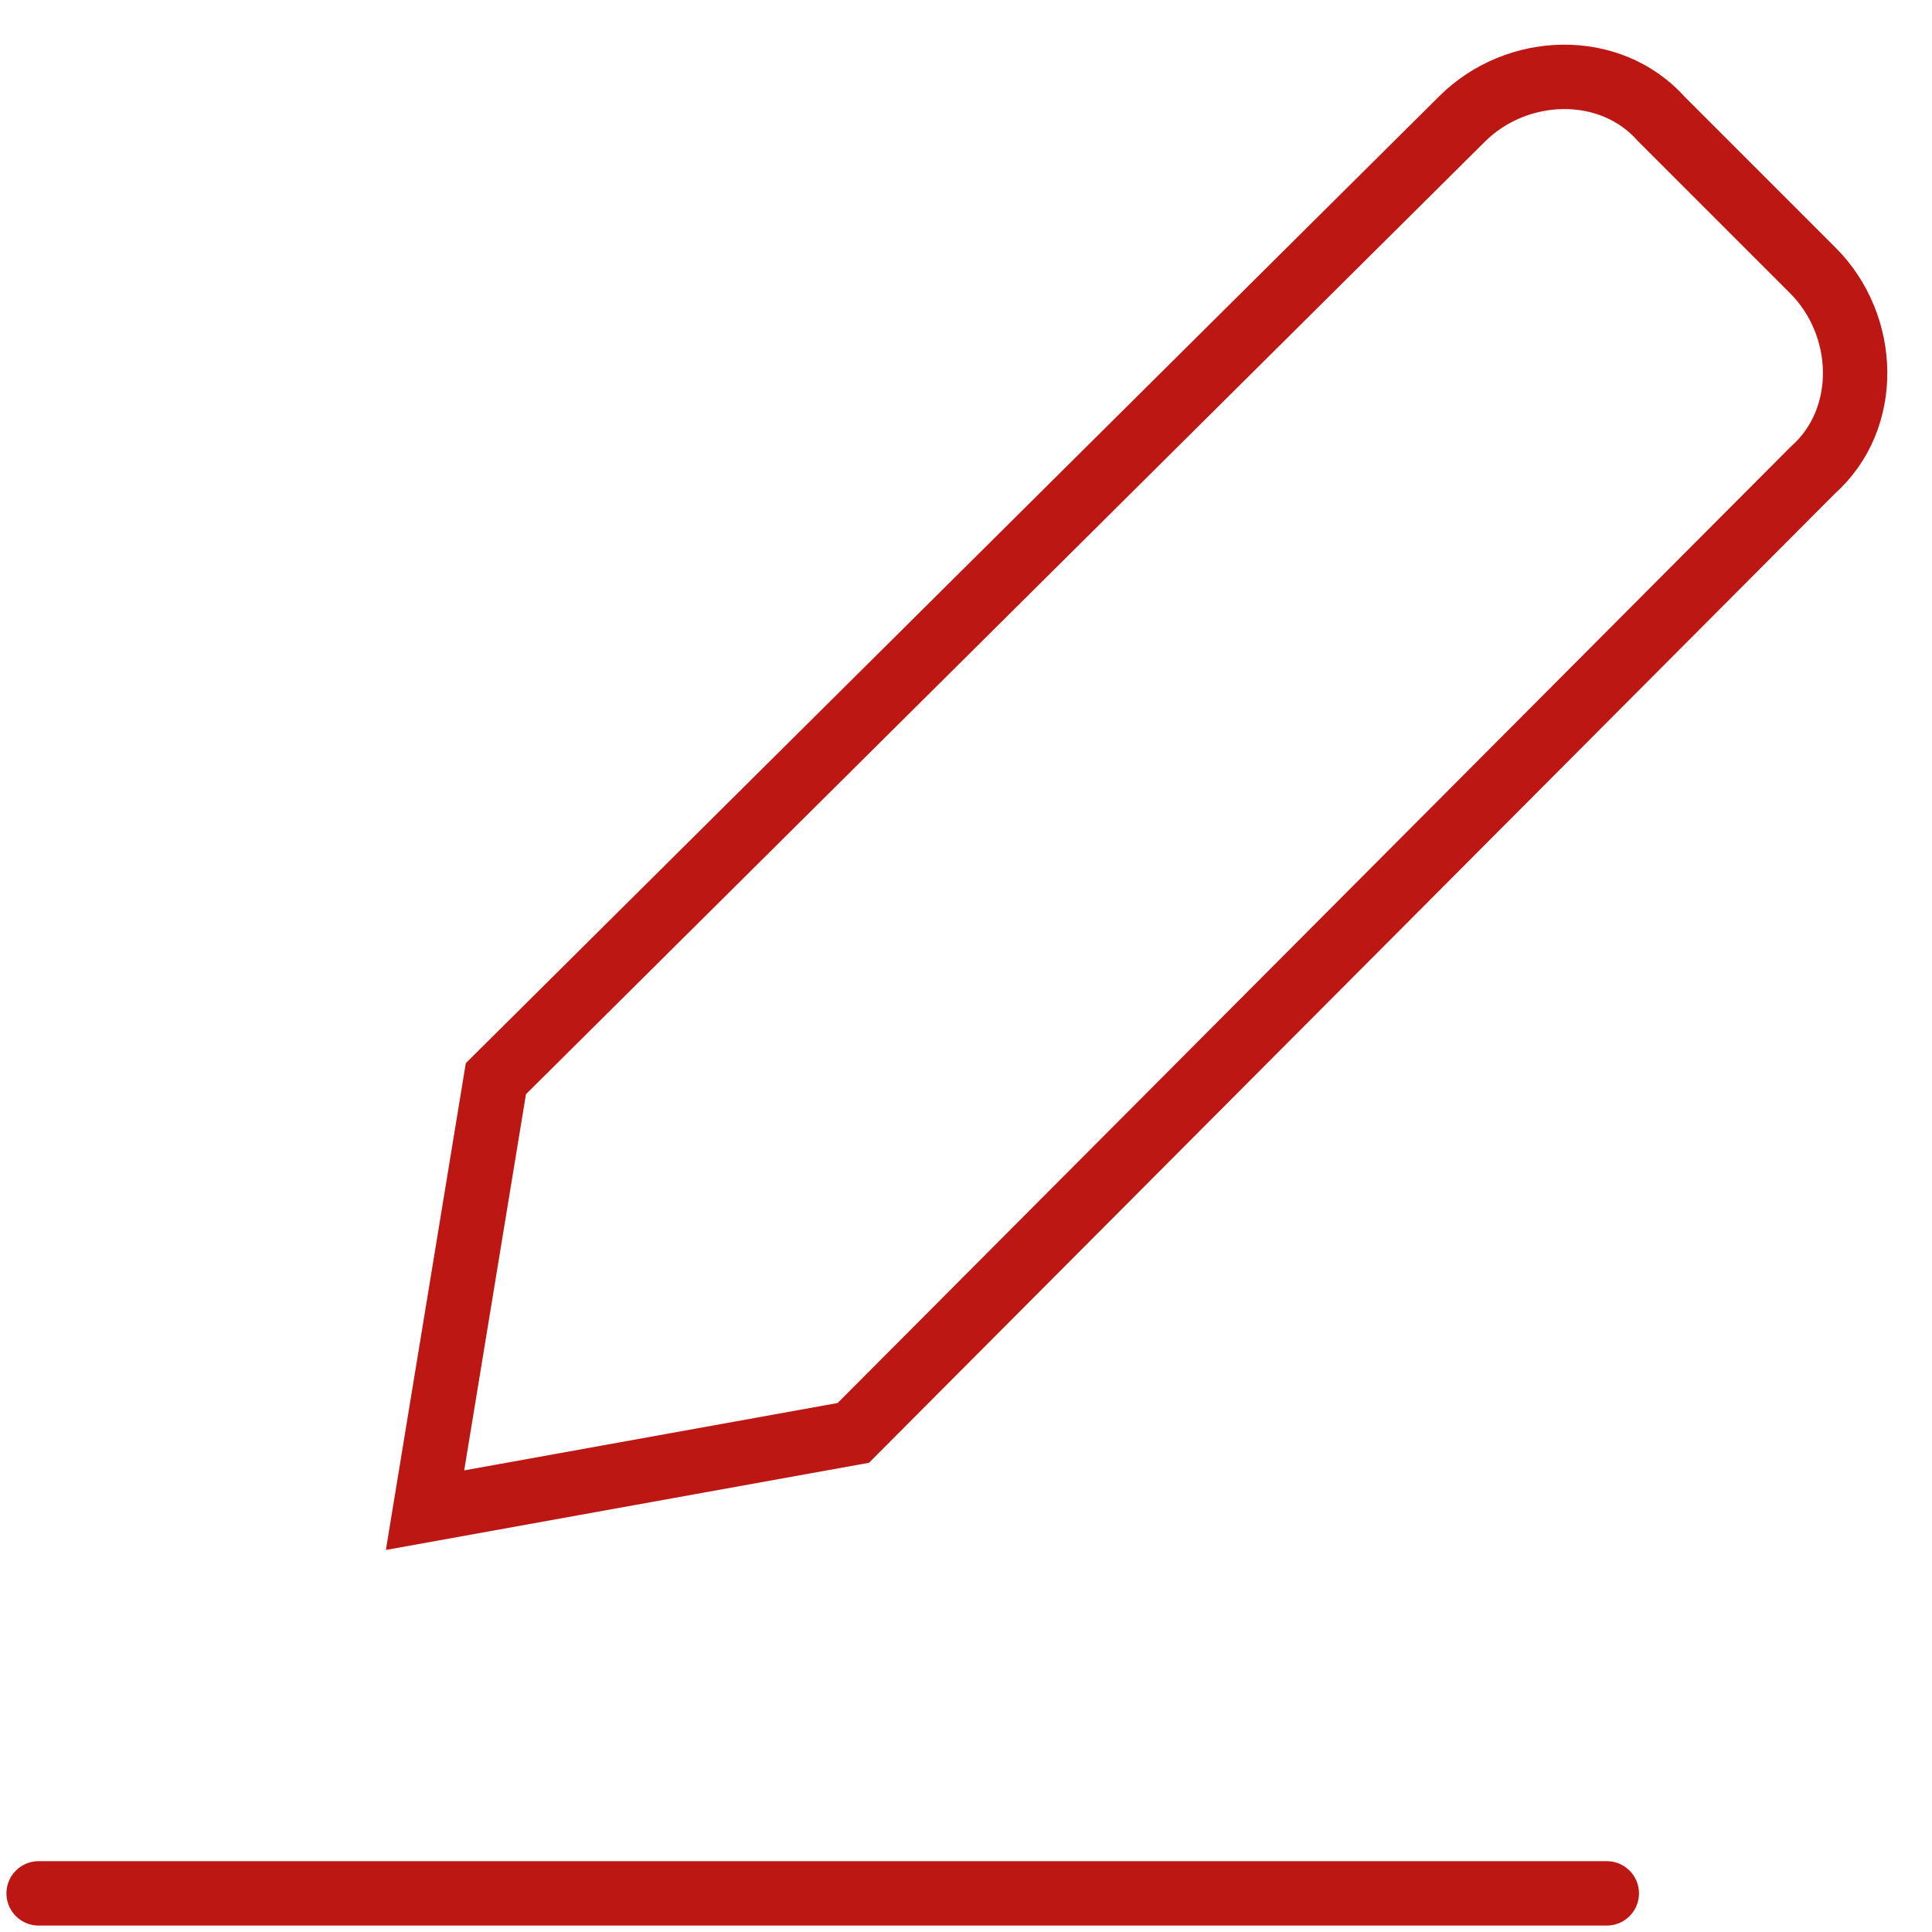
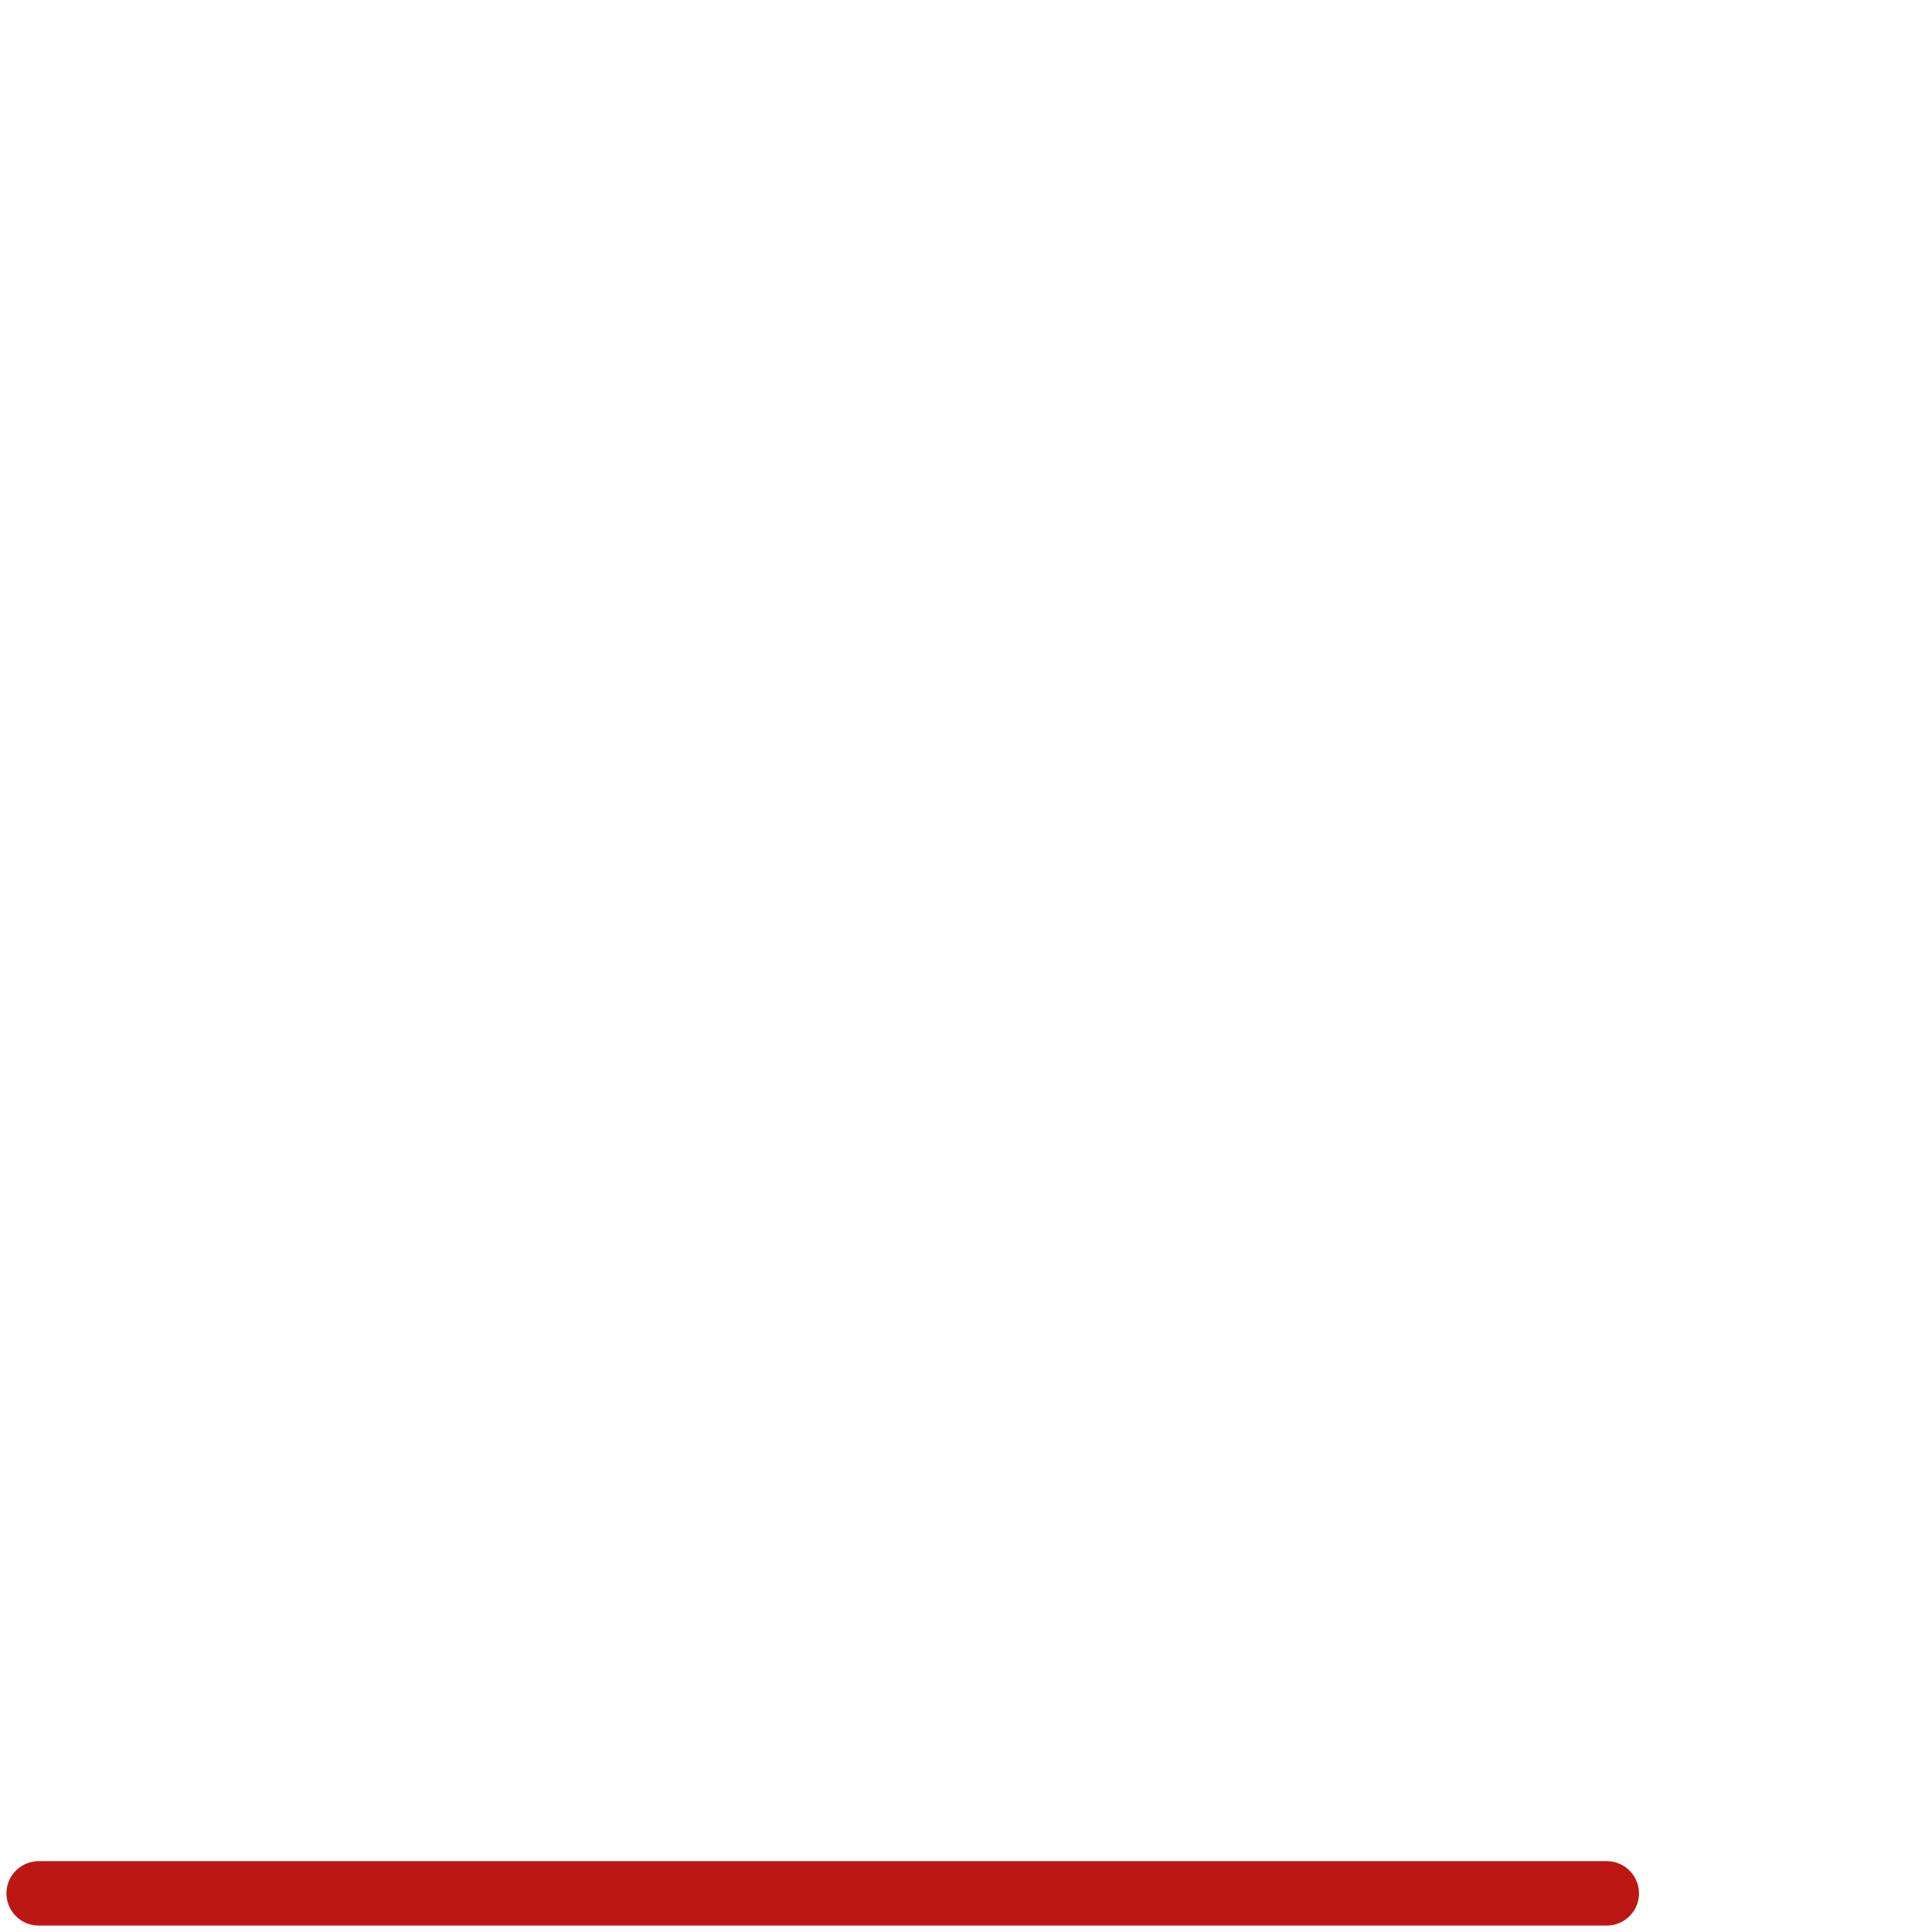
<svg xmlns="http://www.w3.org/2000/svg" x="0px" y="0px" width="60px" height="60px" viewBox="0 0 60 60">
  <line fill="none" stroke="#bd1714" stroke-linecap="round" stroke-width="2" x1="1.2" y1="58.8" x2="49.9" y2="58.8" />
-   <path fill="none" stroke="#bd1714" stroke-linecap="round" stroke-width="2" d="M26.5,44.5l-13.3,2.4l2.2-13.4l30-29.8c1.7-1.7,4.6-1.8,6.2,0l0,0l4.7,4.7c1.7,1.7,1.8,4.6,0,6.2l0,0L26.5,44.5 z" />
</svg>